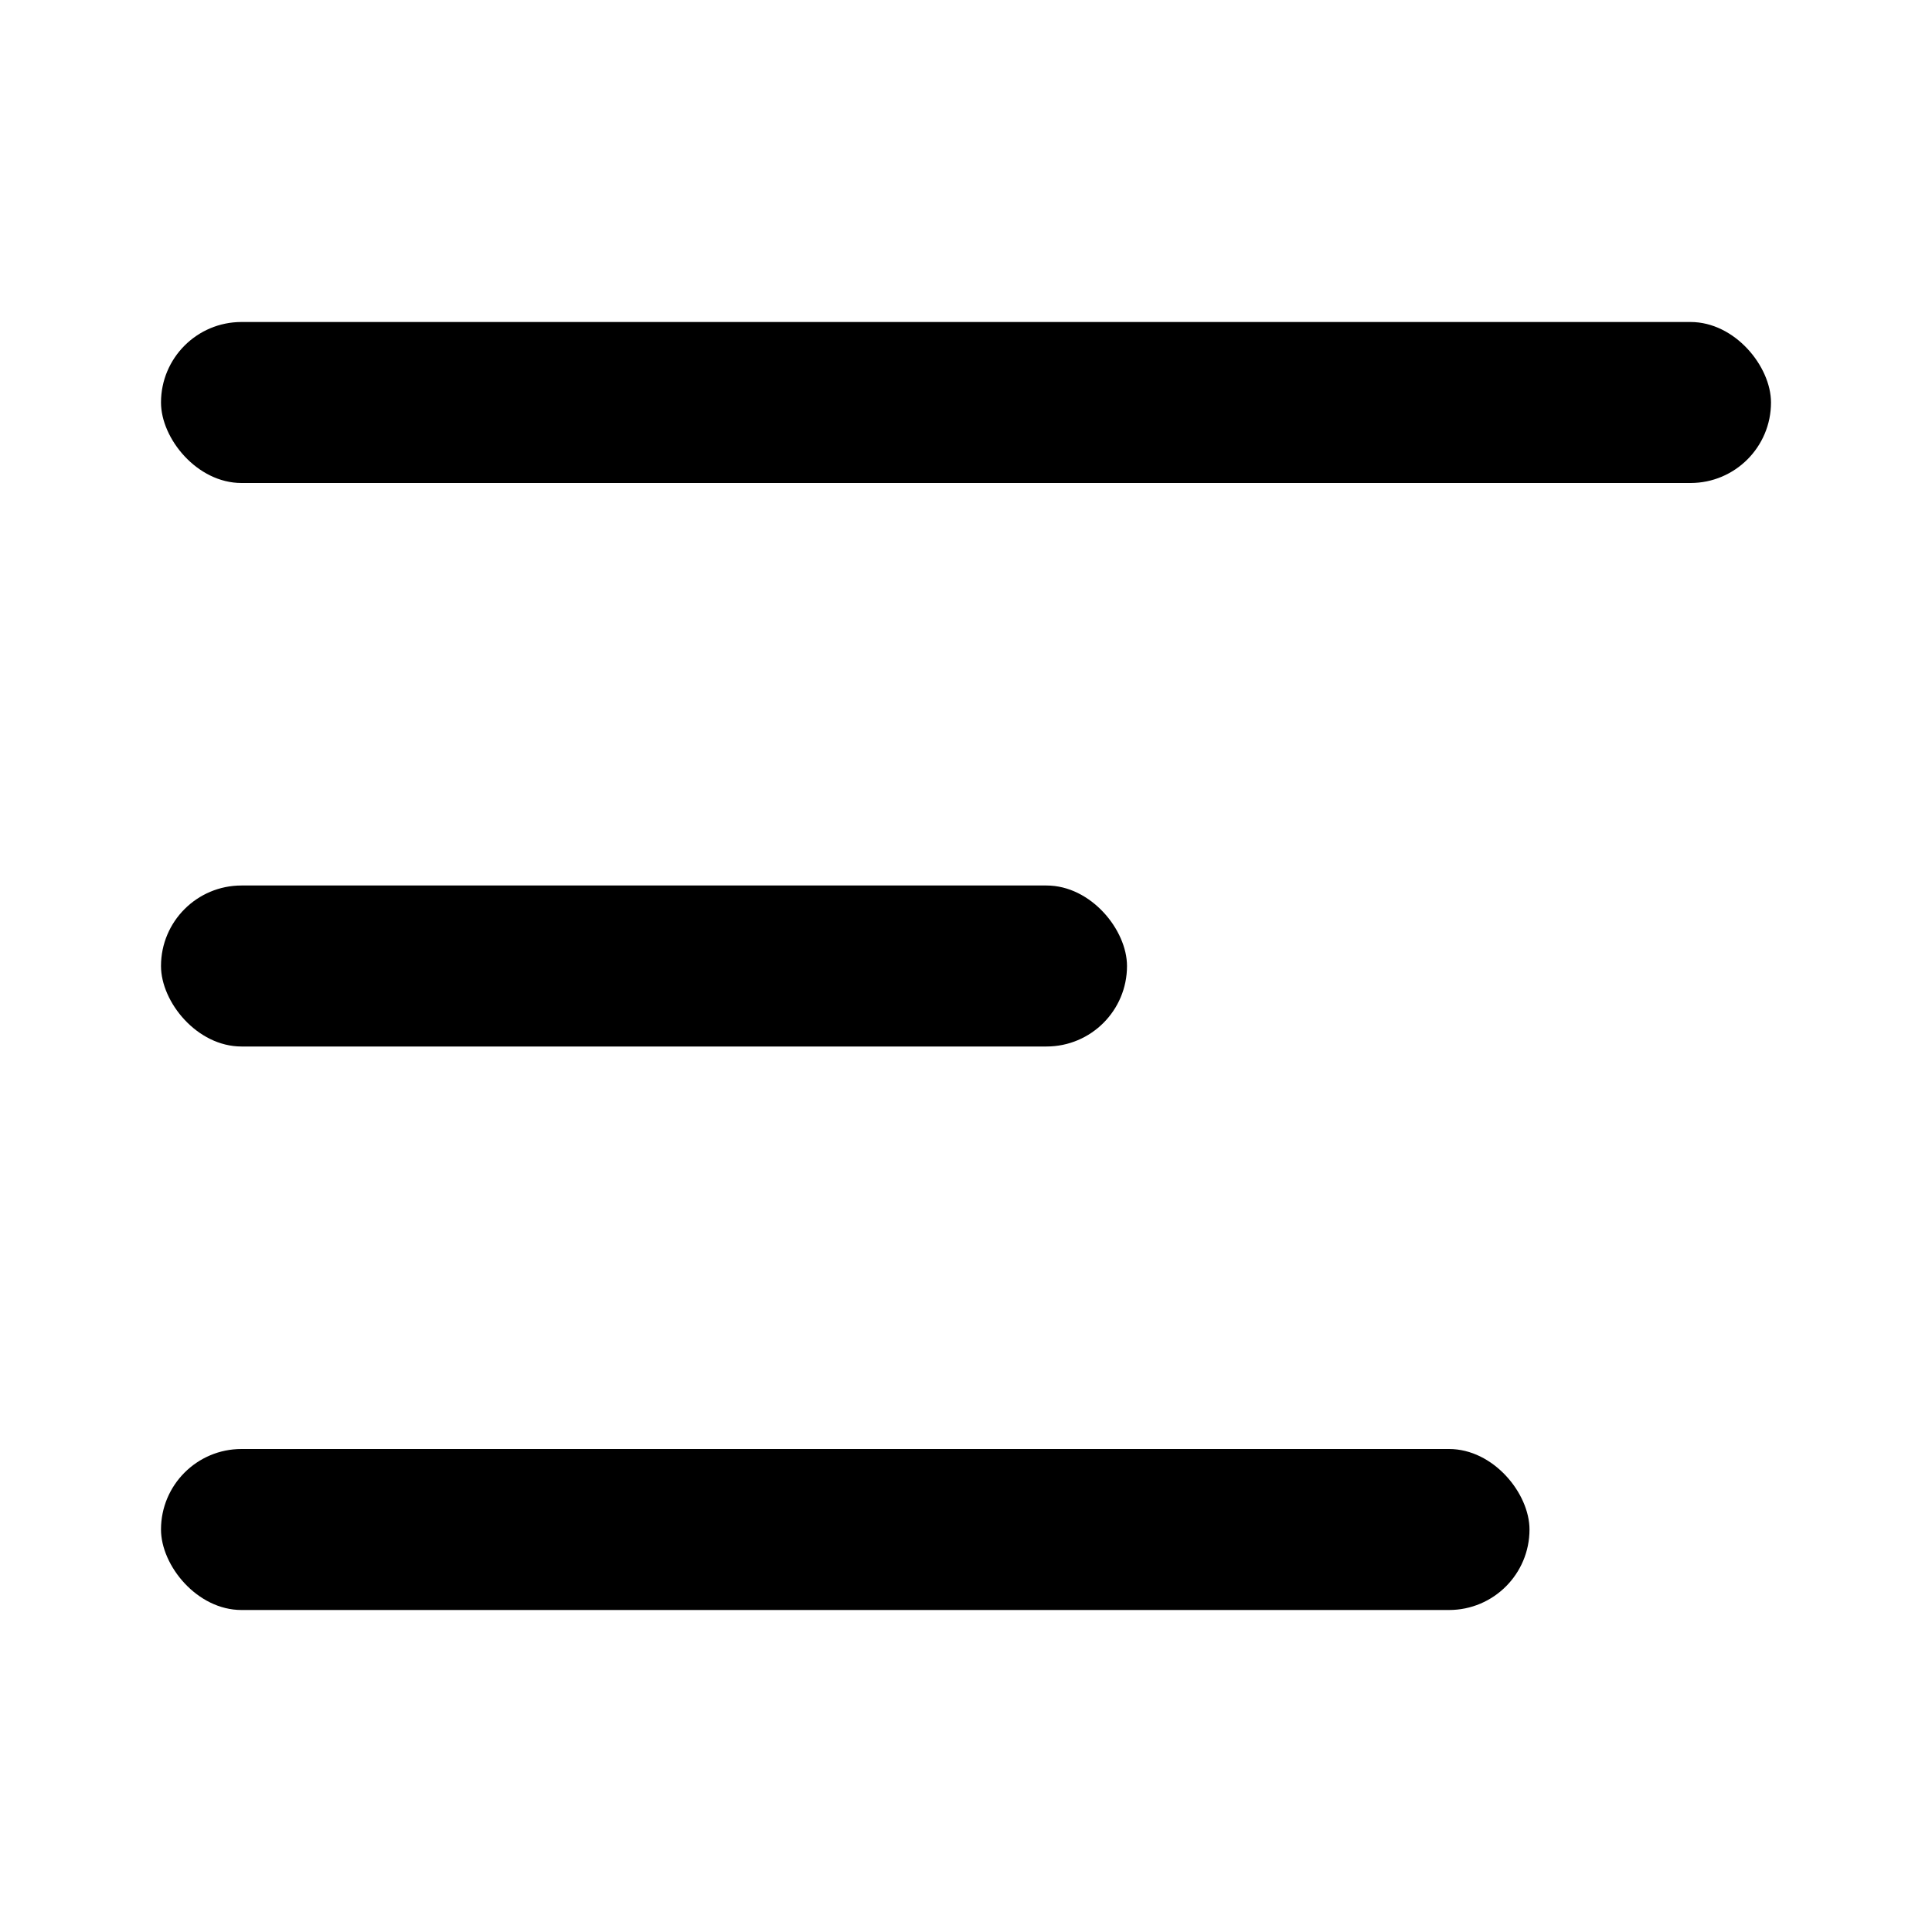
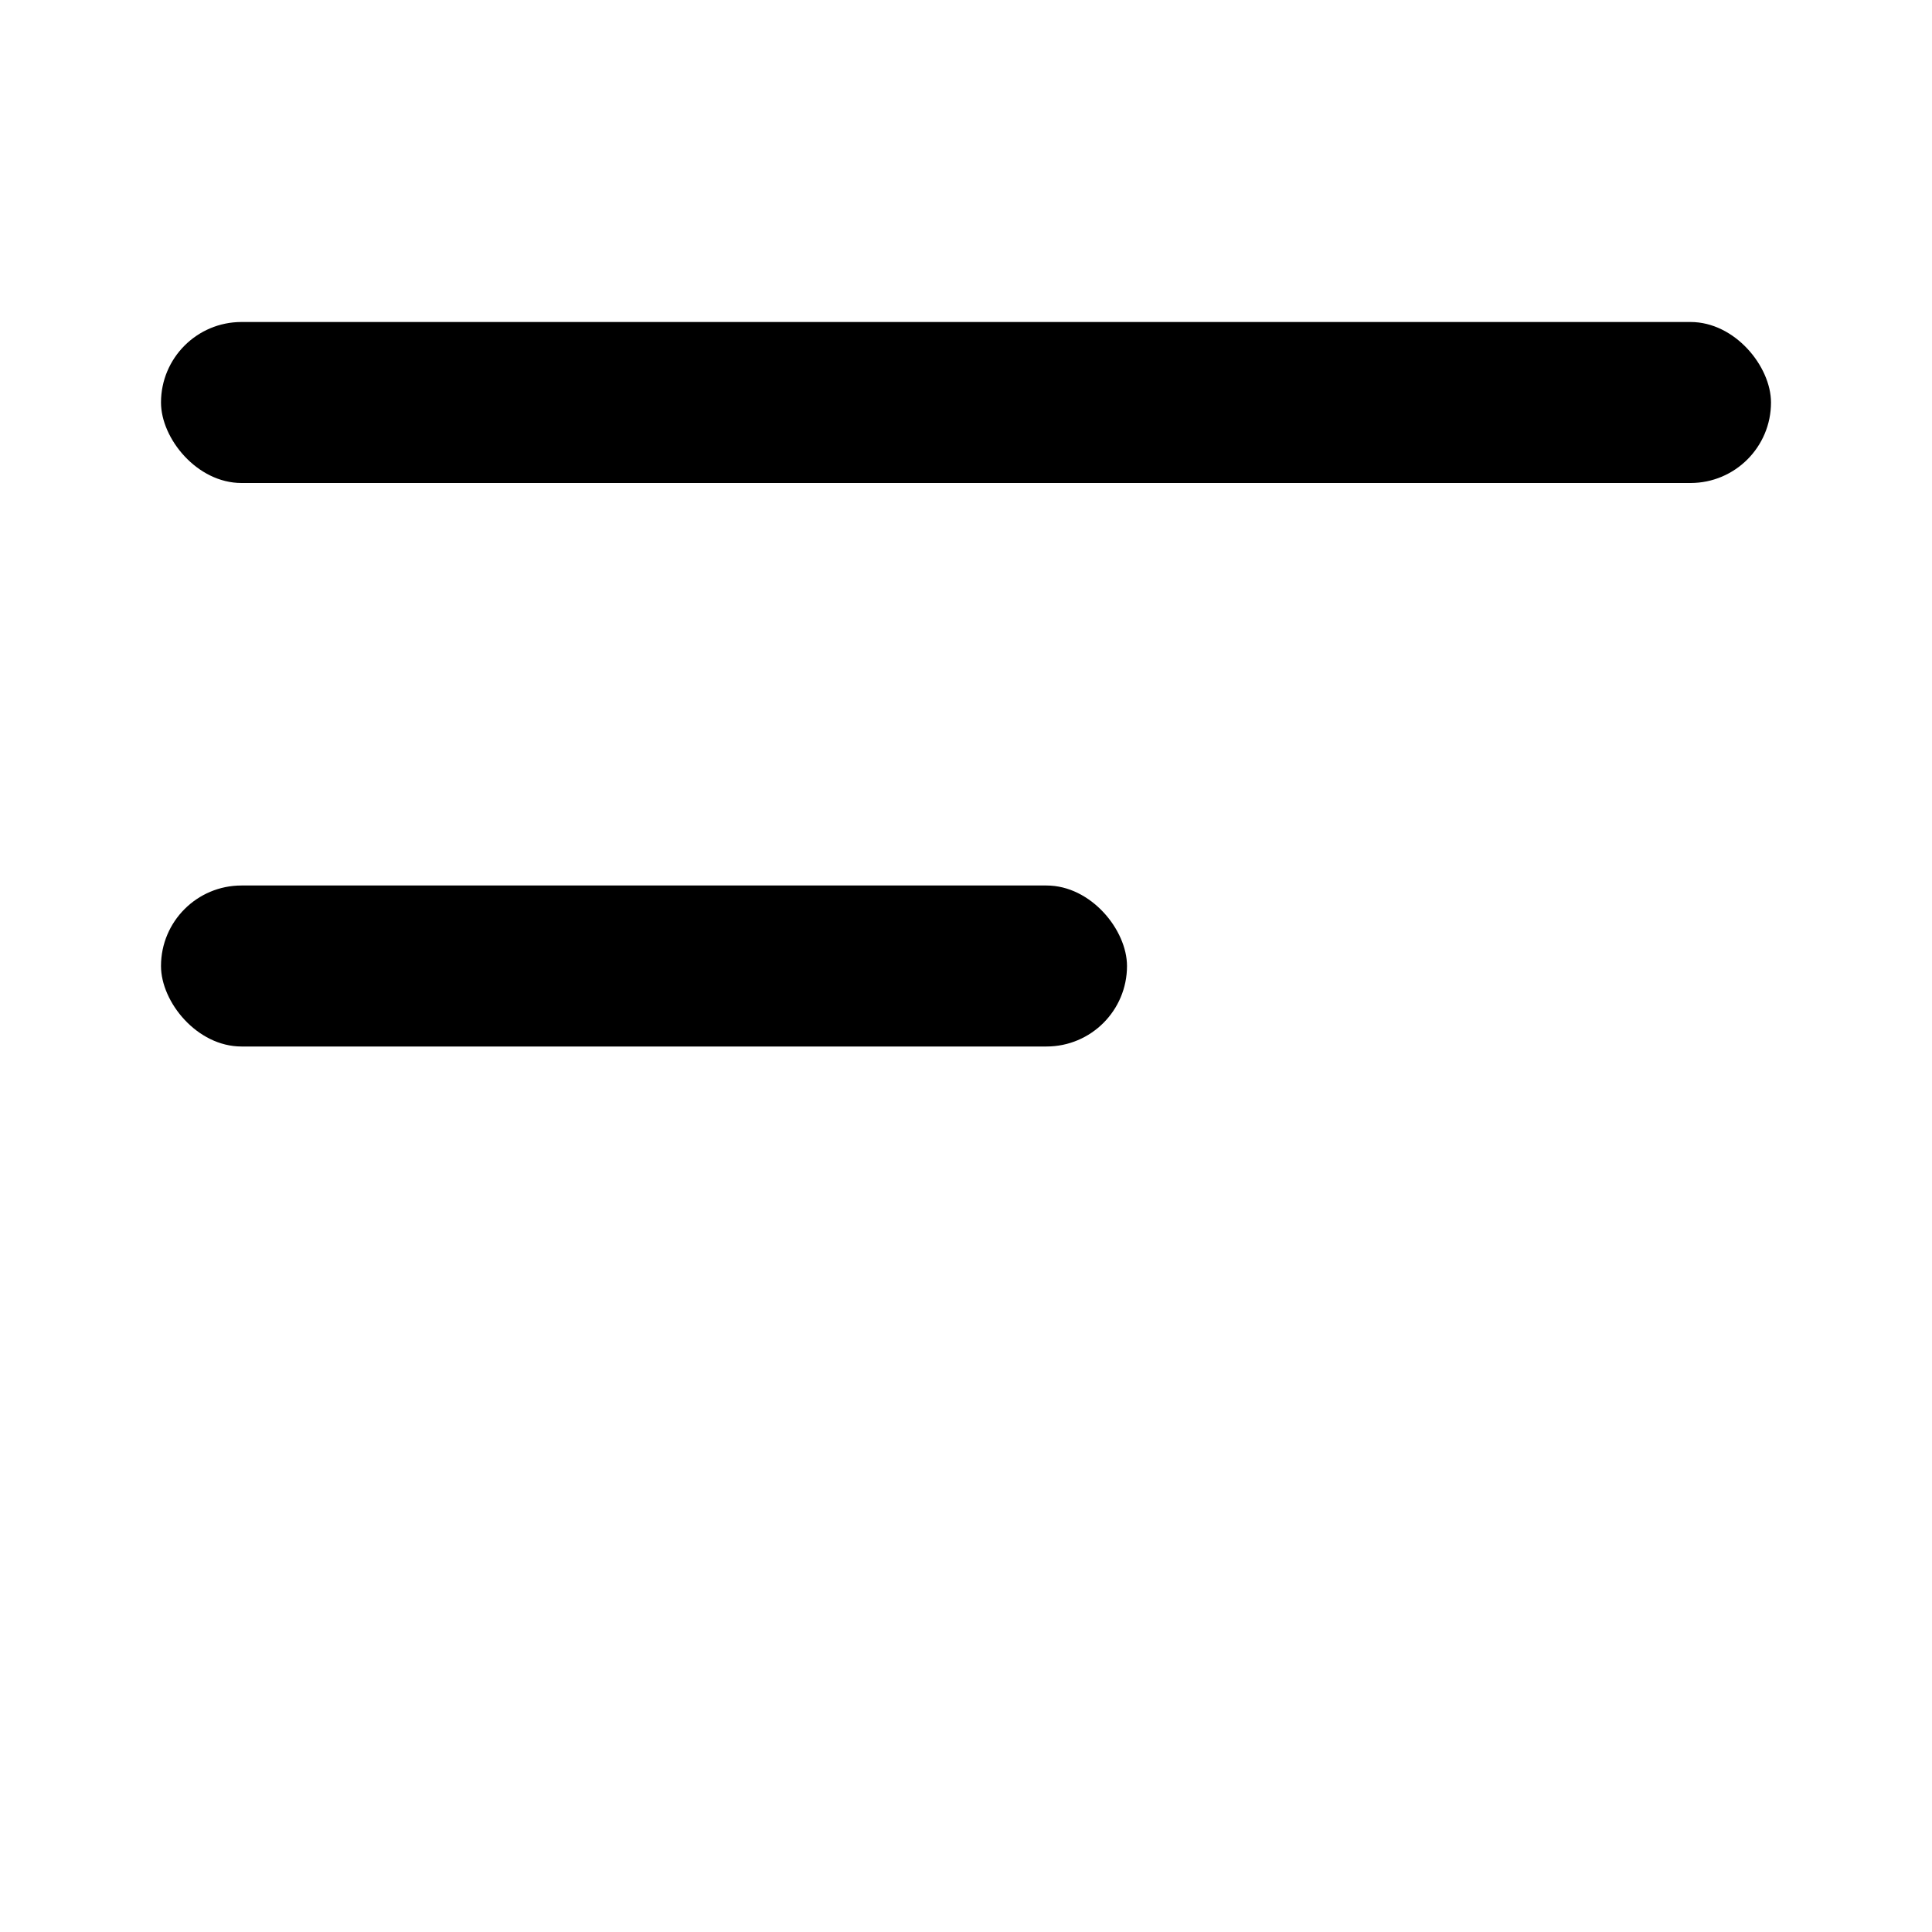
<svg xmlns="http://www.w3.org/2000/svg" width="24" height="24" viewBox="0 0 24 24">
  <defs>
    <style>
            .cls-2{}
        </style>
  </defs>
  <g id="Group_12768" transform="translate(-796 -471)">
    <g id="Group_12224" transform="translate(-1 -2)">
      <rect id="Rectangle_3400" width="20" height="2" class="cls-2" rx="1" transform="translate(799 477)" />
      <rect id="Rectangle_3401" width="12" height="2" class="cls-2" rx="1" transform="translate(799 484)" />
-       <rect id="Rectangle_3402" width="17" height="2" class="cls-2" rx="1" transform="translate(799 491)" />
    </g>
  </g>
</svg>